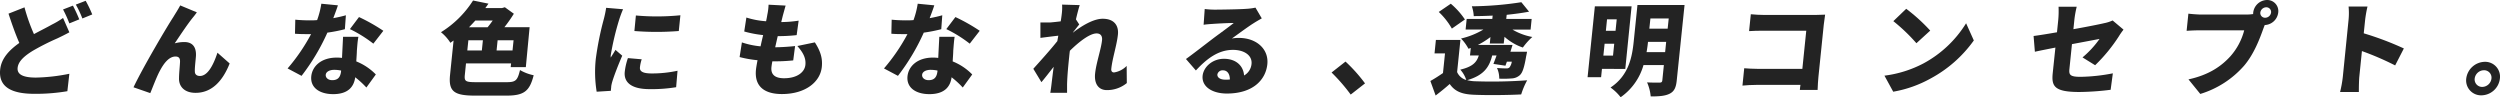
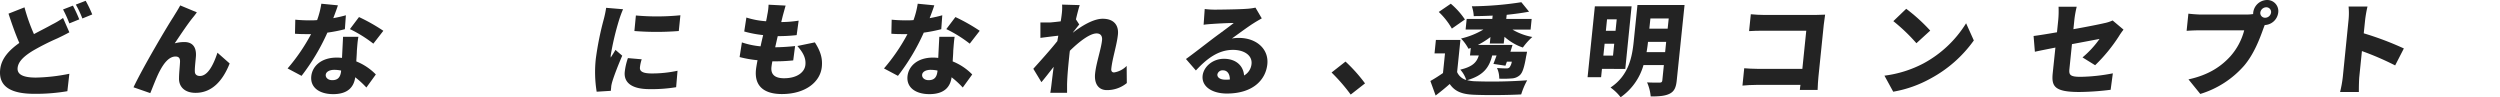
<svg xmlns="http://www.w3.org/2000/svg" viewBox="0 0 793.03 30.84">
  <defs>
    <style>
      .cls-1 {
        fill: #232323;
      }
    </style>
  </defs>
  <g id="レイヤー_2" data-name="レイヤー 2">
    <g id="文字">
      <g>
        <path class="cls-1" d="M10.77,10.82c2.17-1.17,4.23-2.19,5.65-3A26.94,26.94,0,0,0,20,5.7l2,4.55c-1.22.67-2.43,1.27-3.78,1.91a75.6,75.6,0,0,0-7.82,3.95c-2.63,1.62-4.6,3.31-4.81,5.41s1.73,3.09,5.82,3.09A58.35,58.35,0,0,0,22,23.4l-.63,5.53a59.76,59.76,0,0,1-10.46.83C4.35,29.76-.55,28,.05,22.09.42,18.46,3,15.85,6.13,13.62c-1.19-2.7-2.36-6-3.43-9.29l5.07-2A57.44,57.44,0,0,0,10.77,10.82ZM25.14,6.14,22,7.42A39.1,39.1,0,0,0,20,3l3.13-1.21A45.7,45.7,0,0,1,25.14,6.14Zm4.12-1.56L26.13,5.86a31.54,31.54,0,0,0-2.08-4.4L27.18.25A39.21,39.21,0,0,1,29.26,4.58Z" />
        <path class="cls-1" d="M61.33,5.38c-1.9,2.32-4.1,5.7-5.91,8.37a11.25,11.25,0,0,1,3.08-.41c2.56,0,3.78,1.59,3.66,4.33-.06,1.14-.42,3.75-.35,5,0,1.05.75,1.43,1.61,1.43,2.34,0,4.16-3.12,5.56-7.38l3.87,3.41c-2.24,5.66-5.72,9.32-10.81,9.32-3.61,0-5.35-2.1-5.25-4.65,0-1.62.31-4.29.32-5.34s-.45-1.53-1.44-1.53c-2,0-3.63,2-5,4.61-1,1.85-2.27,5.29-3,7l-5.32-1.85c3-6.33,10.65-19.29,12.65-22.31.51-.89,1.34-2.1,2.17-3.66l5.28,2.2C62.11,4.36,61.74,4.9,61.33,5.38Z" />
        <path class="cls-1" d="M105.72,5.76c1.53-.28,2.91-.6,4-.92l-.32,4.42a47.36,47.36,0,0,1-5.55,1.09,67.15,67.15,0,0,1-8.19,13.71l-4.43-2.35a59.23,59.23,0,0,0,7.45-10.89c-.36,0-.68,0-1,0-1.34,0-2.65,0-4.11-.12l.1-4.46c1.46.16,3.37.22,4.43.22.83,0,1.66,0,2.5-.09a27.15,27.15,0,0,0,1.33-5.19l5.26.51C106.87,2.71,106.33,4.17,105.72,5.76Zm7.48,10.38c0,.76-.11,2-.18,3.34a18,18,0,0,1,6.2,4.14l-3,4.14a29.31,29.31,0,0,0-3.54-3.25c-.41,3.06-2.31,5.35-7,5.35-4.22,0-7.31-2-6.94-5.67.33-3.18,3.14-5.92,8.07-5.92a13.19,13.19,0,0,1,1.68.1c.11-2.26.25-4.91.33-6.69h4.87C113.42,13.05,113.33,14.58,113.2,16.14Zm-7.8,9.29c1.92,0,2.61-1.11,2.8-2.89v-.16a11.33,11.33,0,0,0-2.15-.23c-1.57,0-2.63.64-2.72,1.56S104.06,25.43,105.4,25.43ZM111,9.23l2.88-3.82a56.91,56.91,0,0,1,7.72,4.36l-3.17,4.08A40.72,40.72,0,0,0,111,9.23Z" />
-         <path class="cls-1" d="M160.68,26.07c2.91,0,3.48-.54,4.27-3.85a14.3,14.3,0,0,0,4.34,1.65c-1.28,5-3,6.46-8.63,6.46h-10c-6.62,0-8.43-1.33-7.9-6.55l1.12-10.92c-.34.22-.69.48-1,.73a13.54,13.54,0,0,0-3-3.37A32,32,0,0,0,150.06.16l4.89,1c-.34.47-.64.92-1,1.4h5.28l.92-.26L163,4.36a45.78,45.78,0,0,1-3,4.27h8L166.8,21.3H162l.12-1.18H147.82l-.37,3.63c-.21,2.07.24,2.32,3.66,2.32ZM148.24,16h4.61l.33-3.22h-4.61Zm2.54-9.49c-.65.74-1.33,1.44-2,2.14h5.89c.55-.64,1.1-1.4,1.63-2.14Zm12.13,6.27h-5.06L157.52,16h5.06Z" />
        <path class="cls-1" d="M196.43,6.18a85.86,85.86,0,0,0-2.7,11.36,5.46,5.46,0,0,0,0,.73c.54-.89,1-1.53,1.5-2.45l2.15,1.85c-1.26,2.89-2.61,6.39-3.14,8.18a10.6,10.6,0,0,0-.35,1.53c0,.35-.1.92-.12,1.43l-4.5.28A38.78,38.78,0,0,1,189,18.62a96.34,96.34,0,0,1,2.53-12.54,34.26,34.26,0,0,0,.75-3.6l5.36.45A34.64,34.64,0,0,0,196.43,6.18ZM203,21.36c-.15,1.4,1.14,1.94,3.77,1.94a37.92,37.92,0,0,0,8.15-.86l-.44,5.22a47.71,47.71,0,0,1-8.48.61c-5.6,0-8.17-2.07-7.82-5.48a20,20,0,0,1,1-4.36l4.38.38A11.29,11.29,0,0,0,203,21.36ZM215.83,4.84l-.51,5a89.44,89.44,0,0,1-14.08,0l.47-4.93A74.69,74.69,0,0,0,215.83,4.84Z" />
        <path class="cls-1" d="M248.31,5l-.49,2a37.29,37.29,0,0,0,5.52-.45l-.63,4.59a51.22,51.22,0,0,1-6,.32c-.28,1.14-.53,2.35-.81,3.53h0c1.83,0,4.31-.16,6.31-.38l-.59,4.55c-1.59.16-3.42.29-5.34.29H245c-.14.73-.24,1.36-.29,1.84-.25,2.39,1.17,3.53,4,3.53,4.26,0,6.54-2,6.77-4.23s-.8-4-2.55-6l5.55-1.15c1.8,2.8,2.49,5.06,2.21,7.77-.49,4.84-5.26,8.62-12.65,8.62-5.44,0-8.79-2.32-8.24-7.73.08-.7.25-1.75.5-3a35.68,35.68,0,0,1-5.69-1l.73-4.65a26,26,0,0,0,5.92,1.25c.25-1.18.53-2.39.82-3.57a35.37,35.37,0,0,1-6-1.14l.68-4.43a26.12,26.12,0,0,0,6.25,1.18c.17-.77.31-1.5.4-2.1a18.07,18.07,0,0,0,.39-3.15l5.41.28C248.82,3.12,248.57,4.07,248.31,5Z" />
        <path class="cls-1" d="M294.9,5.76c1.54-.28,2.91-.6,4-.92l-.32,4.42a47.36,47.36,0,0,1-5.55,1.09,67.15,67.15,0,0,1-8.19,13.71l-4.43-2.35a59.23,59.23,0,0,0,7.45-10.89c-.36,0-.68,0-1,0-1.34,0-2.65,0-4.11-.12l.1-4.46c1.46.16,3.37.22,4.43.22.83,0,1.66,0,2.5-.09a27.15,27.15,0,0,0,1.33-5.19l5.26.51C296.05,2.71,295.51,4.17,294.9,5.76Zm7.48,10.38c0,.76-.11,2-.18,3.34a18,18,0,0,1,6.2,4.14l-3,4.14a29.31,29.31,0,0,0-3.54-3.25c-.41,3.06-2.31,5.35-7.05,5.35-4.22,0-7.31-2-6.94-5.67.33-3.18,3.14-5.92,8.07-5.92a13.08,13.08,0,0,1,1.68.1c.11-2.26.25-4.91.34-6.69h4.86C302.6,13.05,302.51,14.58,302.38,16.14Zm-7.8,9.29c1.92,0,2.61-1.11,2.8-2.89v-.16a11.33,11.33,0,0,0-2.15-.23c-1.57,0-2.63.64-2.72,1.56S293.24,25.43,294.58,25.43Zm5.6-16.2,2.89-3.82a57.39,57.39,0,0,1,7.71,4.36l-3.17,4.08A40.72,40.72,0,0,0,300.18,9.23Z" />
        <path class="cls-1" d="M336.91,1.46l5.59.16c-.33,1-.75,2.61-1.2,4.52l1.05,1.63c-.47.54-1.33,1.68-2,2.51v.07c2.7-2.07,6.43-4.4,9.44-4.4,3.71,0,5.11,2.23,4.83,5-.34,3.34-1.77,7.57-2.11,10.92-.07.7.27,1.11.88,1.11a7.09,7.09,0,0,0,4-2.07l.05,5.44a9.87,9.87,0,0,1-6.34,2.23c-2.56,0-4.06-1.91-3.72-5.25s1.91-7.77,2.2-10.57c.14-1.4-.51-2.16-1.73-2.16-2.21,0-5.73,2.8-8.47,5.5-.1.67-.17,1.37-.23,2-.25,2.42-.57,5.54-.66,8.59,0,.58,0,1.95,0,2.74h-5.32c.15-.83.32-2.13.37-2.64.23-1.91.43-3.6.7-5.6-1.4,1.78-2.87,3.69-3.89,4.87l-2.57-4.24c2-2.22,5.42-6,7.62-8.78.09-.57.21-1.15.3-1.72-1.68.19-4,.48-5.67.7l0-4.9c1,0,1.82,0,3.17,0,.87-.07,2-.19,3.27-.35.17-1,.28-1.82.31-2.14A16,16,0,0,0,336.91,1.46Z" />
        <path class="cls-1" d="M385.36,3.06c1.73,0,8.14-.1,10-.26a17.85,17.85,0,0,0,2.89-.38l2,3.41c-.88.5-1.76,1-2.62,1.55-1.92,1.21-5,3.51-6.87,4.84a11.3,11.3,0,0,1,2.26-.19c5.51,0,9.47,3.5,9,8.31-.51,5-4.57,9.33-12.86,9.33-4.51,0-8-2.1-7.68-5.61.28-2.8,3.11-5.41,6.76-5.41,3.9,0,6.17,2.26,6.4,5.29A4.68,4.68,0,0,0,397,20.28c.28-2.74-2.36-4.46-5.88-4.46-4.67,0-8.31,2.8-11.77,6.53l-3.15-3.63c2.22-1.59,6.28-4.75,8.33-6.31s5.15-3.75,6.83-5.12c-1.6,0-4.91.16-6.65.29-1,.06-2.13.15-2.91.28l.35-5A26.22,26.22,0,0,0,385.36,3.06Zm3.33,22.21c.51,0,1,0,1.44-.06,0-1.75-.82-2.9-2.16-2.9a1.67,1.67,0,0,0-1.8,1.28C386.07,24.57,387.05,25.27,388.69,25.27Z" />
        <path class="cls-1" d="M422.39,23l4.42-3.47A49.61,49.61,0,0,1,433,26.45L428.46,30A57,57,0,0,0,422.39,23Z" />
        <path class="cls-1" d="M473.34,17.6c-.93,3.76-2.72,6.31-7.93,7.83a11.17,11.17,0,0,0,2.52.35,155.44,155.44,0,0,0,16.51-.31,23.48,23.48,0,0,0-1.9,4.48c-4.21.23-11,.29-15.11.1-3.6-.16-5.91-1-7.56-3.41-1.33,1.18-2.69,2.29-4.47,3.66l-1.67-4.61c1.26-.7,2.66-1.59,4-2.52l.64-6.24h-3.32l.43-4.26h7.78l-1.05,10.18a4.42,4.42,0,0,0,2.91,2.52,9.06,9.06,0,0,0-1.9-3.28c3.87-.92,5.2-2.29,5.87-4.49H466.3l.25-2.38c-.24.09-.5.15-.73.25a14.22,14.22,0,0,0-2.36-3.25,24.63,24.63,0,0,0,7.11-2.86h-5.66L465.25,6h8.13l.11-1.05c-2.06.1-4.08.16-6,.16A11.08,11.08,0,0,0,466.88,2,108.07,108.07,0,0,0,482.59.7l2.45,3c-2.12.41-4.55.73-7.1,1L477.8,6h8.06l-.34,3.38h-5.76a19.12,19.12,0,0,0,6.31,2.35,20.49,20.49,0,0,0-3,3.35,16.68,16.68,0,0,1-5.82-3.41L477,13.81h-4.42l.21-2.06a25.37,25.37,0,0,1-4,2.51h11c-.2.7-.44,1.43-.67,2.16h5.28s-.16.93-.28,1.41c-.58,3.47-1.14,5.22-2,6a4.16,4.16,0,0,1-2.63,1.05,29.15,29.15,0,0,1-3.91.07,8,8,0,0,0-.71-3.38c1.2.1,2.38.13,2.93.13a1.35,1.35,0,0,0,1-.29,3.94,3.94,0,0,0,.76-1.84H478c-.15.44-.32.89-.46,1.27l-3.81-.57c.3-.77.65-1.69,1-2.68ZM460.55,9.07a22.69,22.69,0,0,0-4.16-5.28l3.82-2.61a24.2,24.2,0,0,1,4.48,5Z" />
        <path class="cls-1" d="M508.16,21.84l-.27,2.64H503.6L505.91,2h11.65l-2,19.87Zm3.51-4.21.38-3.75H509l-.39,3.75Zm-1.9-11.49-.37,3.63h3.07l.37-3.63Zm22.11,19.39c-.23,2.26-.8,3.47-2.26,4.2s-3.38.86-6,.86a14.11,14.11,0,0,0-1.15-4.46c1.53.1,3.45.07,4,.07s.78-.19.84-.73l.49-4.84h-6.46a18.64,18.64,0,0,1-7.25,10.21,15.64,15.64,0,0,0-3.21-3.08c5.8-3.82,6.85-9.74,7.35-14.55l1.19-11.62h14.94Zm-3.68-9,.33-3.25h-5.76c-.1,1-.25,2.1-.46,3.25ZM523.53,5.86l-.34,3.24H529l.34-3.24Z" />
        <path class="cls-1" d="M559.58,4.74H575.9c1,0,2.56-.06,3.05-.09-.11.76-.32,2.16-.43,3.21l-1.69,16.52c-.11,1.09-.23,2.9-.26,4.14h-5.63c0-.54.14-1.08.19-1.59h-14c-1.21,0-3.24.09-4.4.22l.56-5.5c1.24.09,2.7.19,4.2.19h14.24l1.24-12.1H559.07c-1.44,0-3.24.06-4.24.13l.55-5.35C556.64,4.65,558.43,4.74,559.58,4.74Z" />
        <path class="cls-1" d="M610.14,20.12A35.85,35.85,0,0,0,623.67,7.38l2.45,5.45a40.14,40.14,0,0,1-13.69,12.06,37.53,37.53,0,0,1-11.88,4.2L597.77,24A36.3,36.3,0,0,0,610.14,20.12Zm2.15-10.41-4.38,4a56.75,56.75,0,0,0-7.32-7l4.08-3.92A55.18,55.18,0,0,1,612.29,9.71Z" />
        <path class="cls-1" d="M652,15.09c-2.71.54-5.1,1-6.51,1.33l-.41-5c1.56-.2,4.32-.64,7.42-1.18l.41-4A31.78,31.78,0,0,0,653,2.13h5.76a33.39,33.39,0,0,0-.74,4.08l-.31,3.05C662,8.5,666,7.7,667.47,7.35a11.57,11.57,0,0,0,2.68-.86l3.45,2.9c-.38.51-1,1.34-1.39,2a51,51,0,0,1-7.61,9.3l-4-2.48A30.69,30.69,0,0,0,666,12.35L657.25,14l-.8,7.83c-.2,1.88.15,2.54,3.48,2.54a56.8,56.8,0,0,0,10.29-1.11l-.7,5.22a84.62,84.62,0,0,1-9.92.7c-8,0-8.87-1.84-8.45-6Z" />
        <path class="cls-1" d="M719.12,0a3.52,3.52,0,0,1,3.56,4,4.48,4.48,0,0,1-4.27,3.94c-.21.48-.39,1-.52,1.34-1.08,3-2.88,7.83-6,11.52a30.1,30.1,0,0,1-13.93,9l-3.75-4.62c6.57-1.43,10.48-4.23,13.32-7.35a19.9,19.9,0,0,0,4.36-8.21H697.79c-1.56,0-3.33.09-4.17.16l.56-5.45c1,.13,3.07.29,4.13.29h14.11a16.77,16.77,0,0,0,2.32-.16,1.43,1.43,0,0,1,0-.41A4.5,4.5,0,0,1,719.12,0Zm-.58,5.63A1.92,1.92,0,0,0,720.41,4a1.5,1.5,0,0,0-1.52-1.69A1.92,1.92,0,0,0,717,4,1.5,1.5,0,0,0,718.54,5.63Z" />
        <path class="cls-1" d="M745,6.21a22.08,22.08,0,0,0,0-4.14h6a38,38,0,0,0-.74,4.14l-.45,4.36a96.45,96.45,0,0,1,12.72,4.8l-2.76,5.38a90.26,90.26,0,0,0-10.54-4.55l-.83,8.18c-.09.86-.16,3.38-.14,4.81H742.3a37,37,0,0,0,.87-4.81Z" />
-         <path class="cls-1" d="M793,24.92a6,6,0,0,1-5.88,5.32,4.73,4.73,0,0,1-4.8-5.32,6.06,6.06,0,0,1,5.89-5.31A4.71,4.71,0,0,1,793,24.92Zm-2.68,0a2.35,2.35,0,0,0-2.39-2.64A3,3,0,0,0,785,24.92a2.37,2.37,0,0,0,2.39,2.65A3,3,0,0,0,790.32,24.92Z" />
      </g>
    </g>
  </g>
</svg>